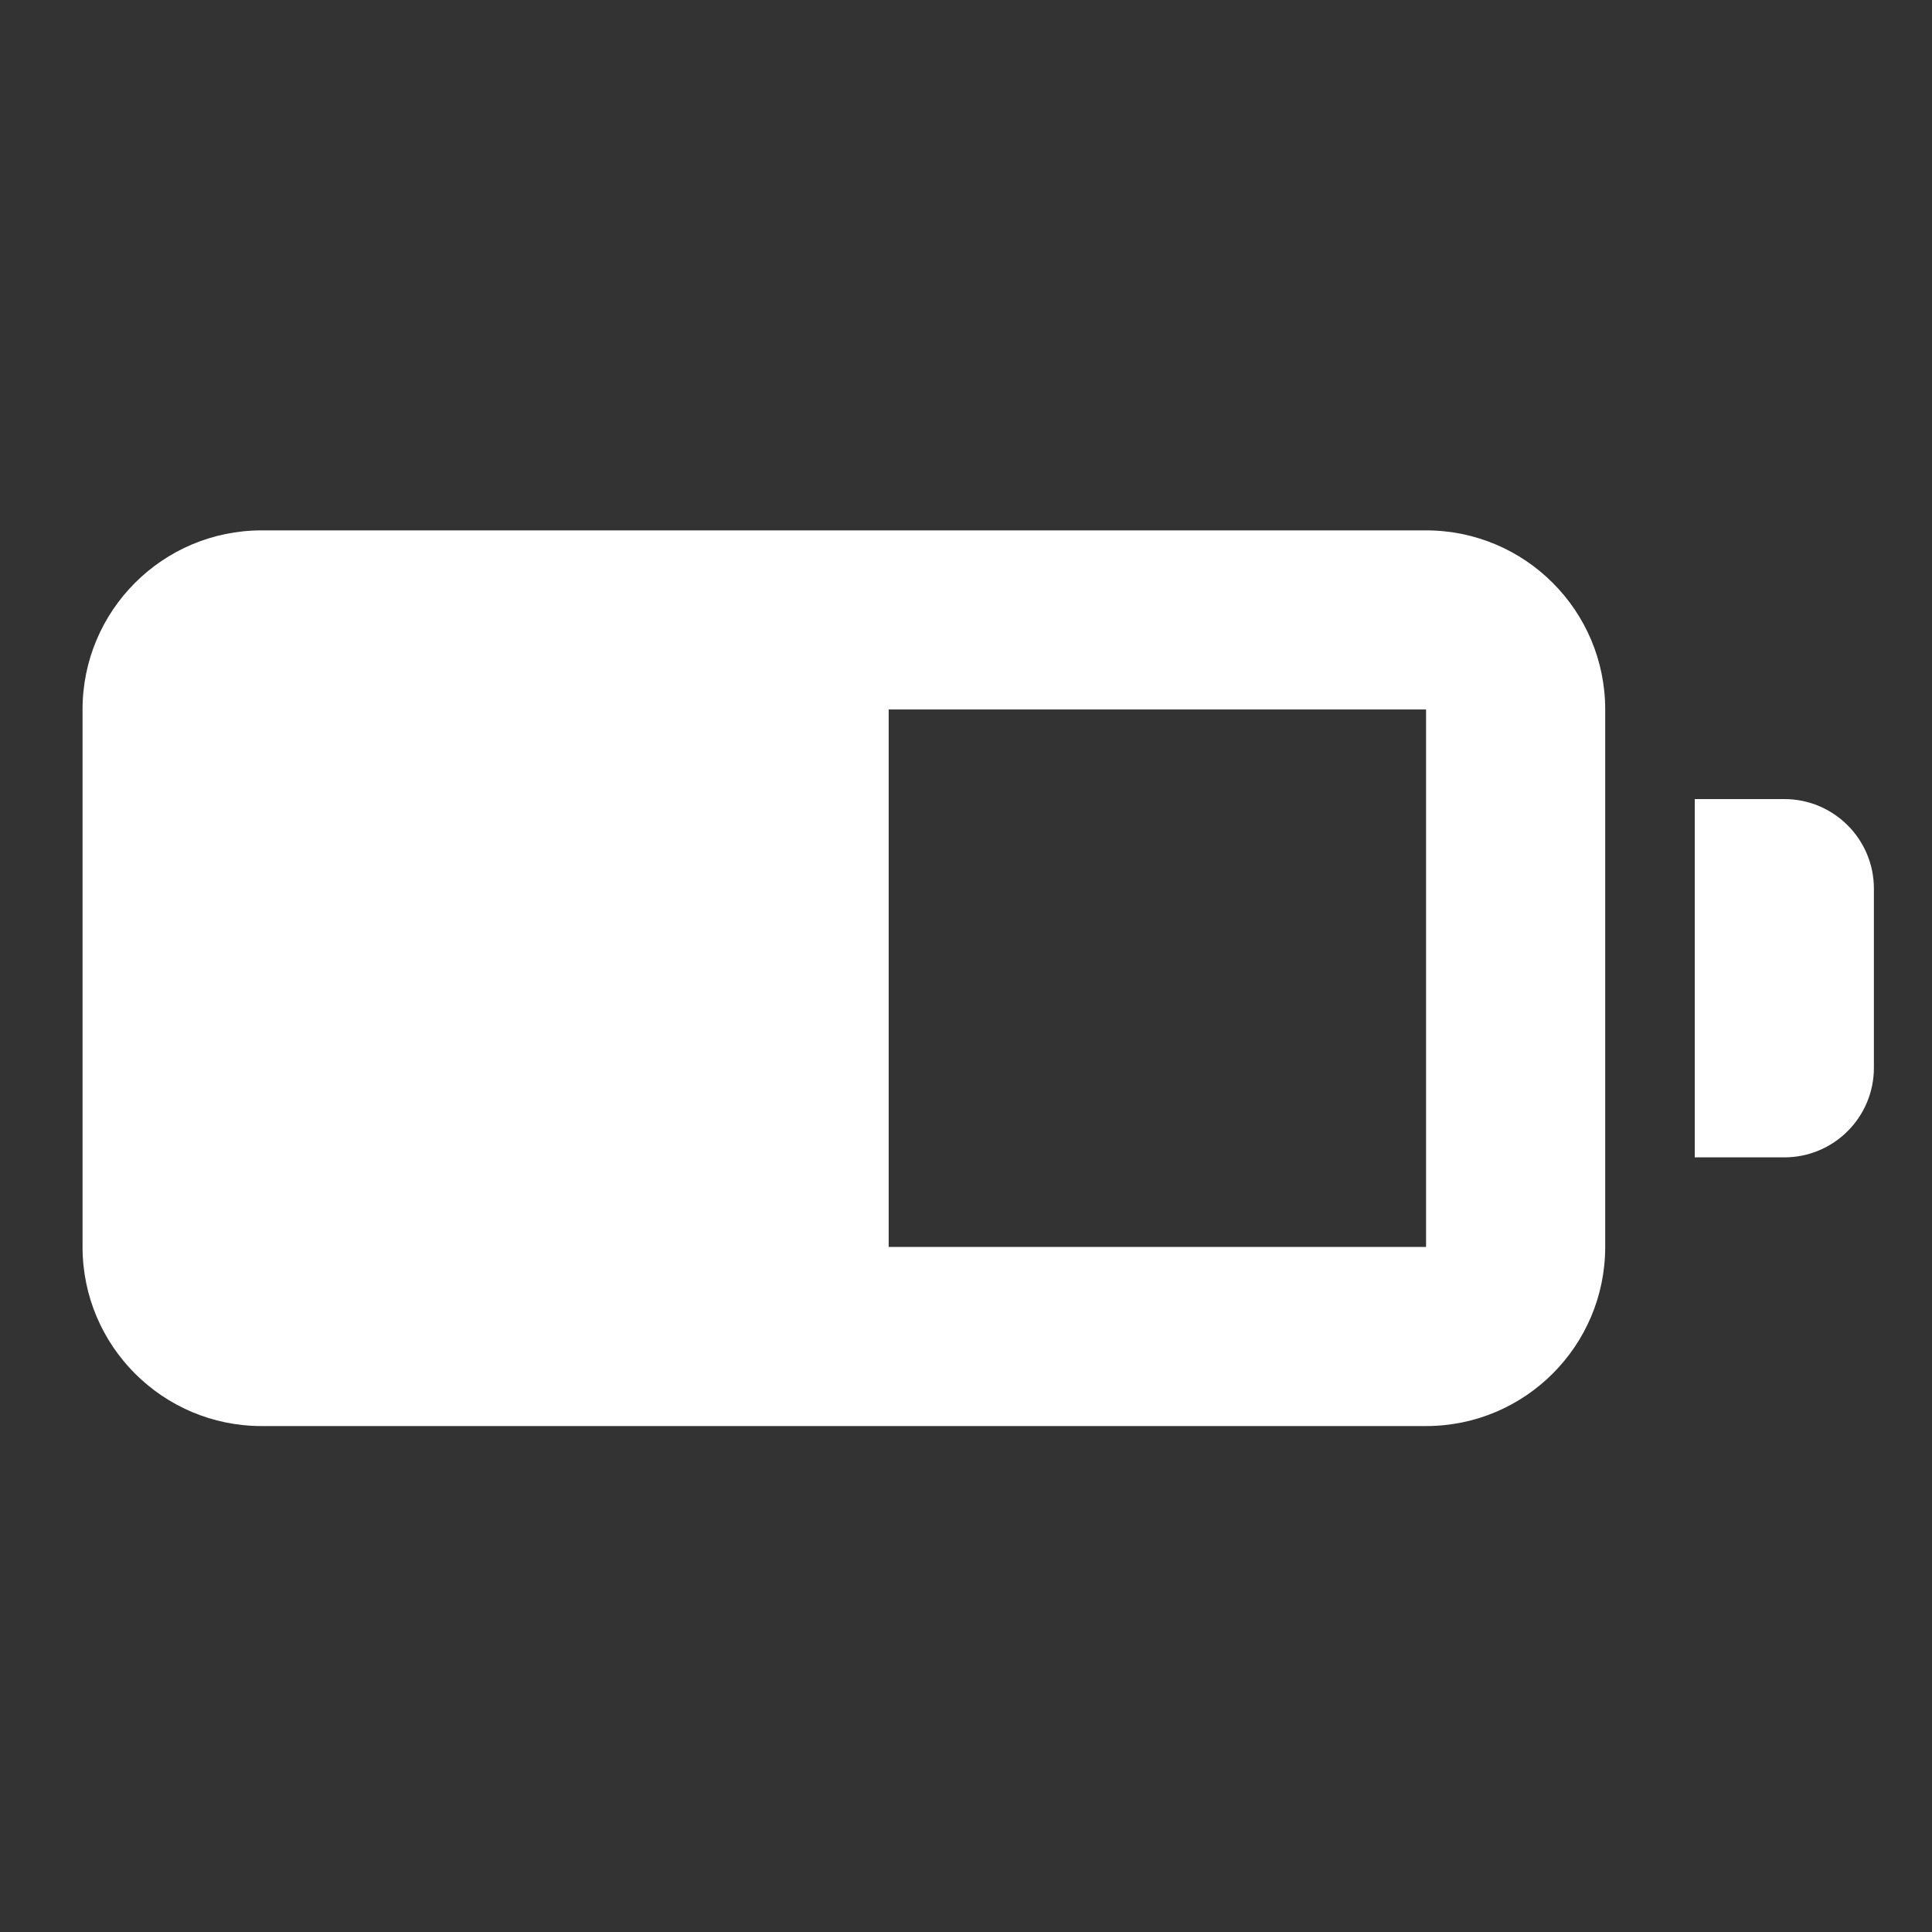
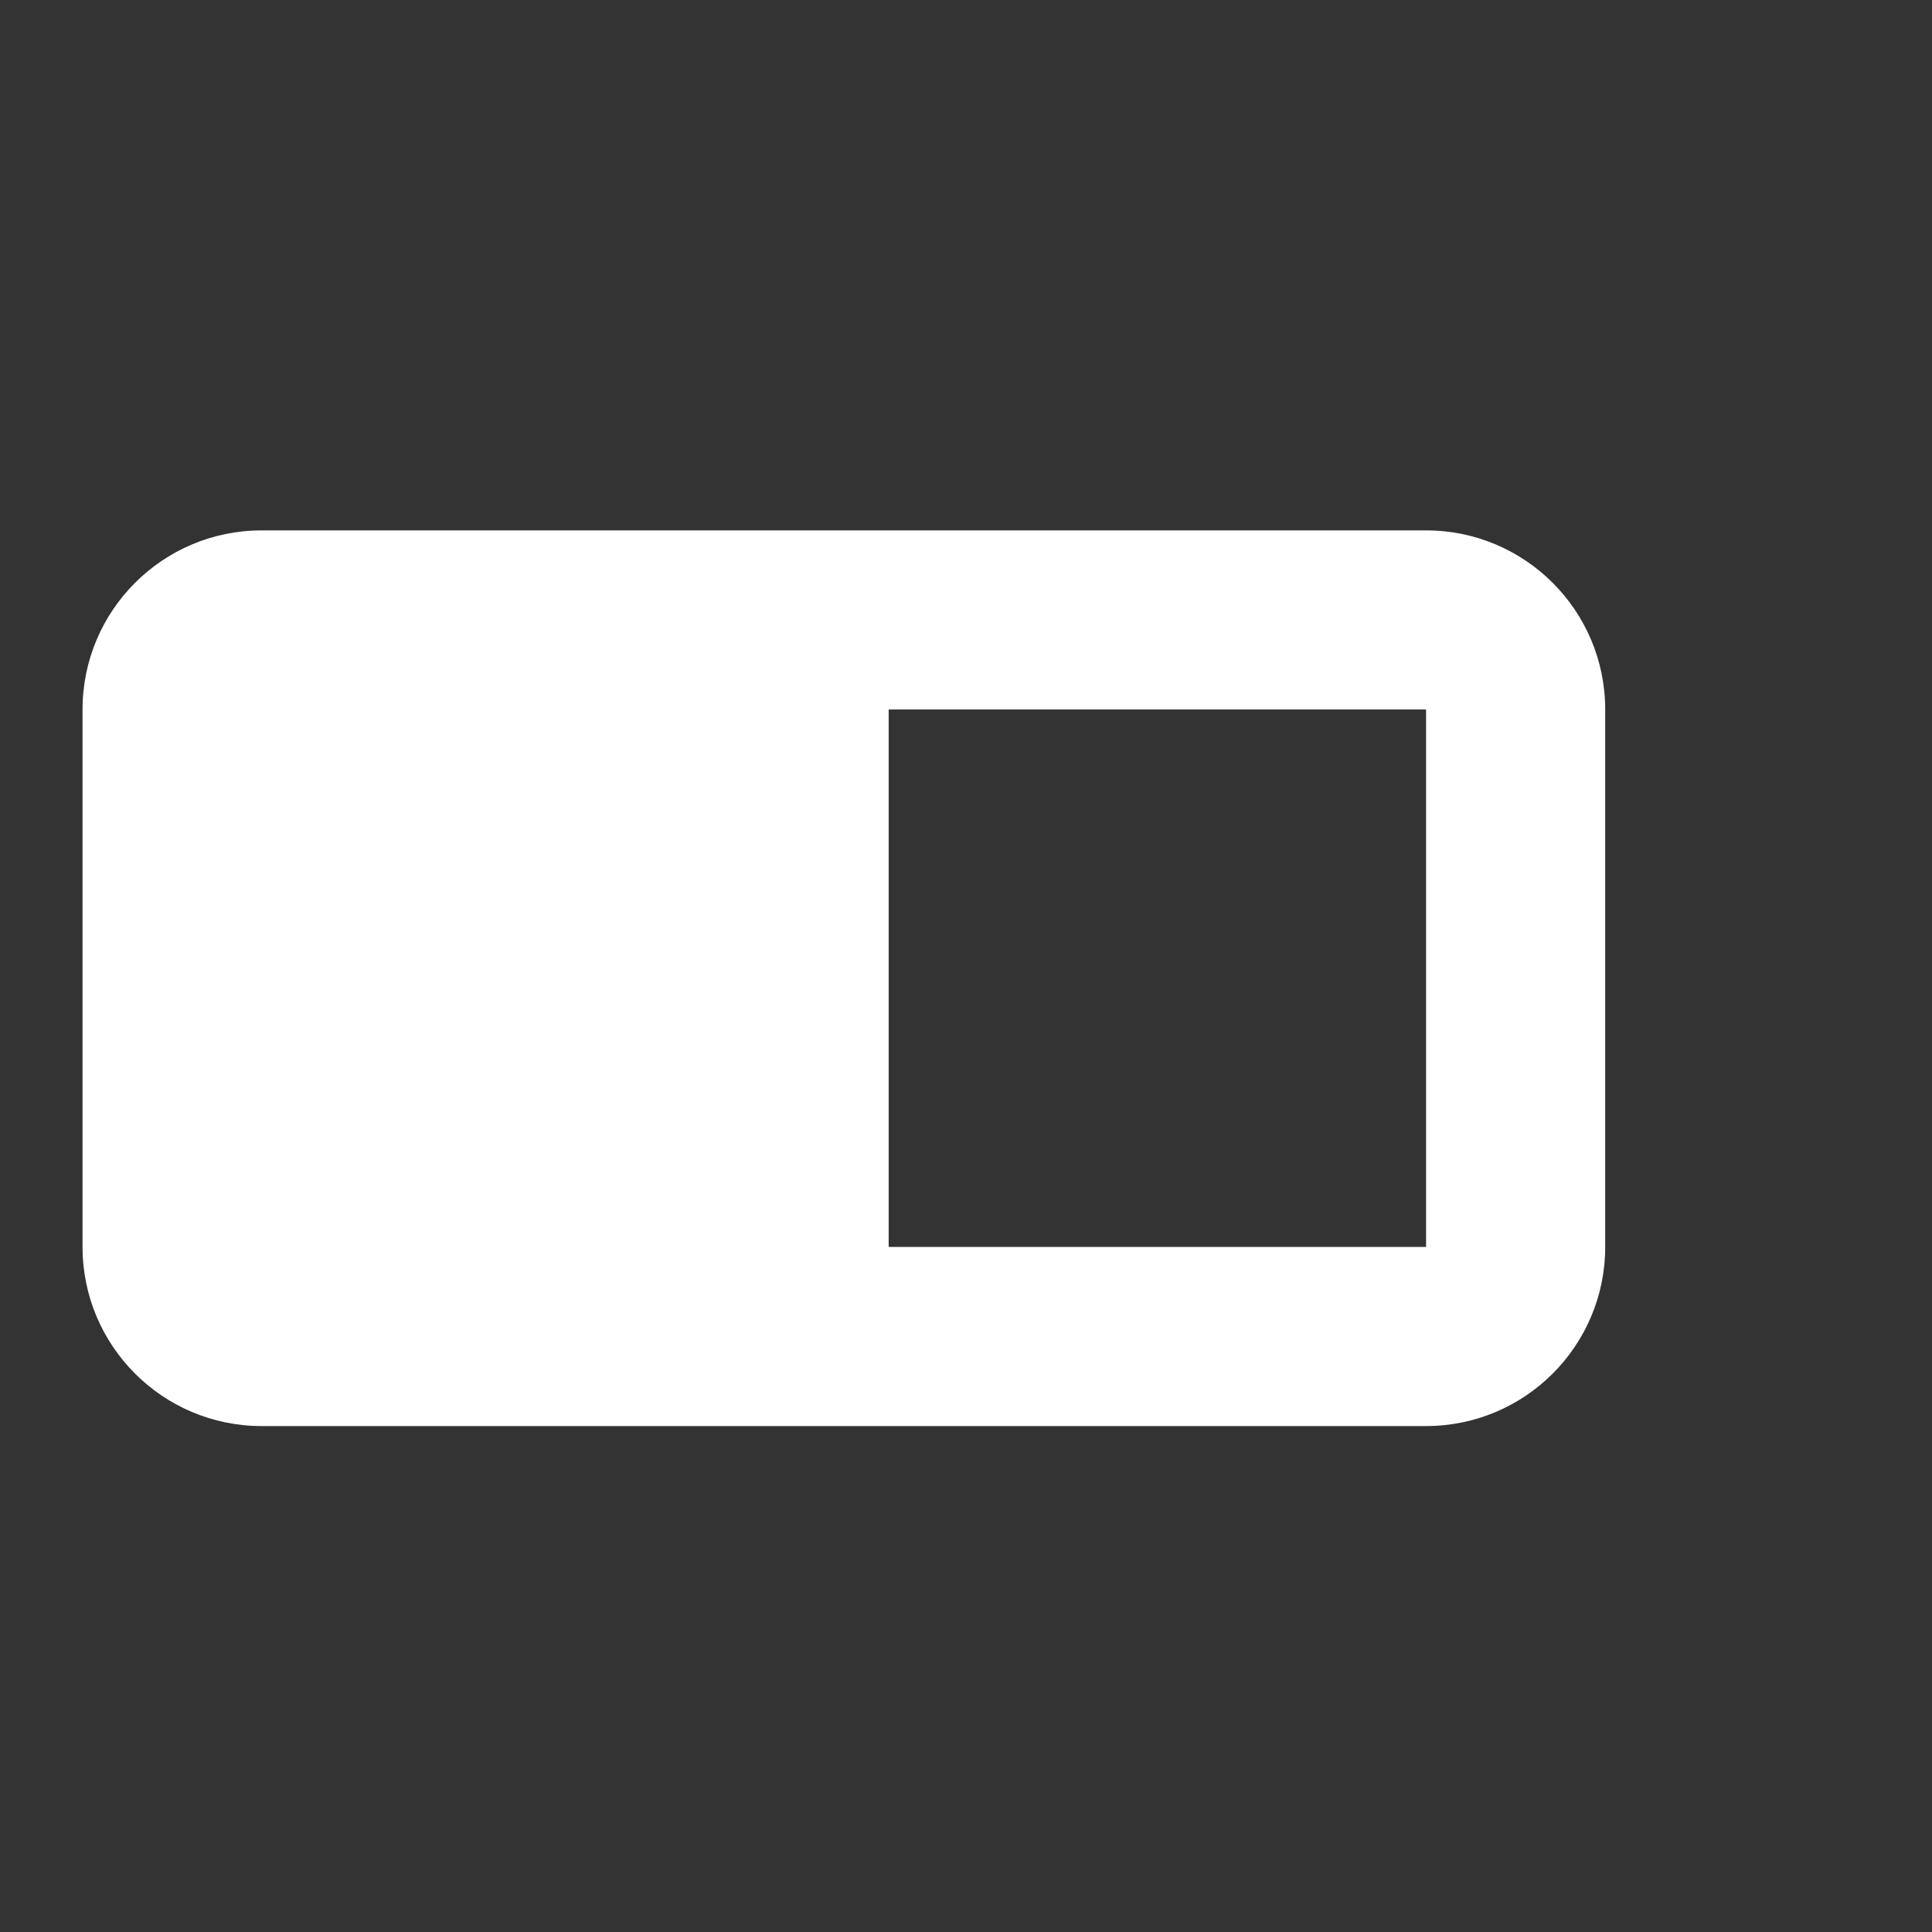
<svg xmlns="http://www.w3.org/2000/svg" width="40px" height="40px" viewBox="0 0 40 40" version="1.1">
  <rect x="0" y="0" width="40" height="40" fill="#333333" stroke="none" />
  <title>-</title>
  <desc>Created with Sketch.</desc>
  <g id="-" stroke="none" stroke-width="1" fill="none" fill-rule="evenodd">
    <g id="battery" transform="translate(1, 10)" fill="#FFFFFF">
      <path d="M17.399,15.816 L28.525,15.816 L28.525,4.689 L17.399,4.689 L17.399,15.816 Z M28.525,19.525 L4.417,19.525 C2.369,19.525 0.709,17.864 0.709,15.816 L0.709,4.689 C0.709,2.642 2.369,0.981 4.417,0.981 L28.525,0.981 C30.573,0.981 32.234,2.642 32.234,4.689 L32.234,15.816 C32.234,17.864 30.573,19.525 28.525,19.525 L28.525,19.525 Z" id="Fill-1" />
-       <path d="M34.088,6.544 L35.942,6.544 C36.967,6.544 37.797,7.375 37.797,8.398 L37.797,12.107 C37.797,13.132 36.967,13.962 35.942,13.962 L34.088,13.962 L34.088,6.544 Z" id="Fill-3" />
    </g>
  </g>
</svg>